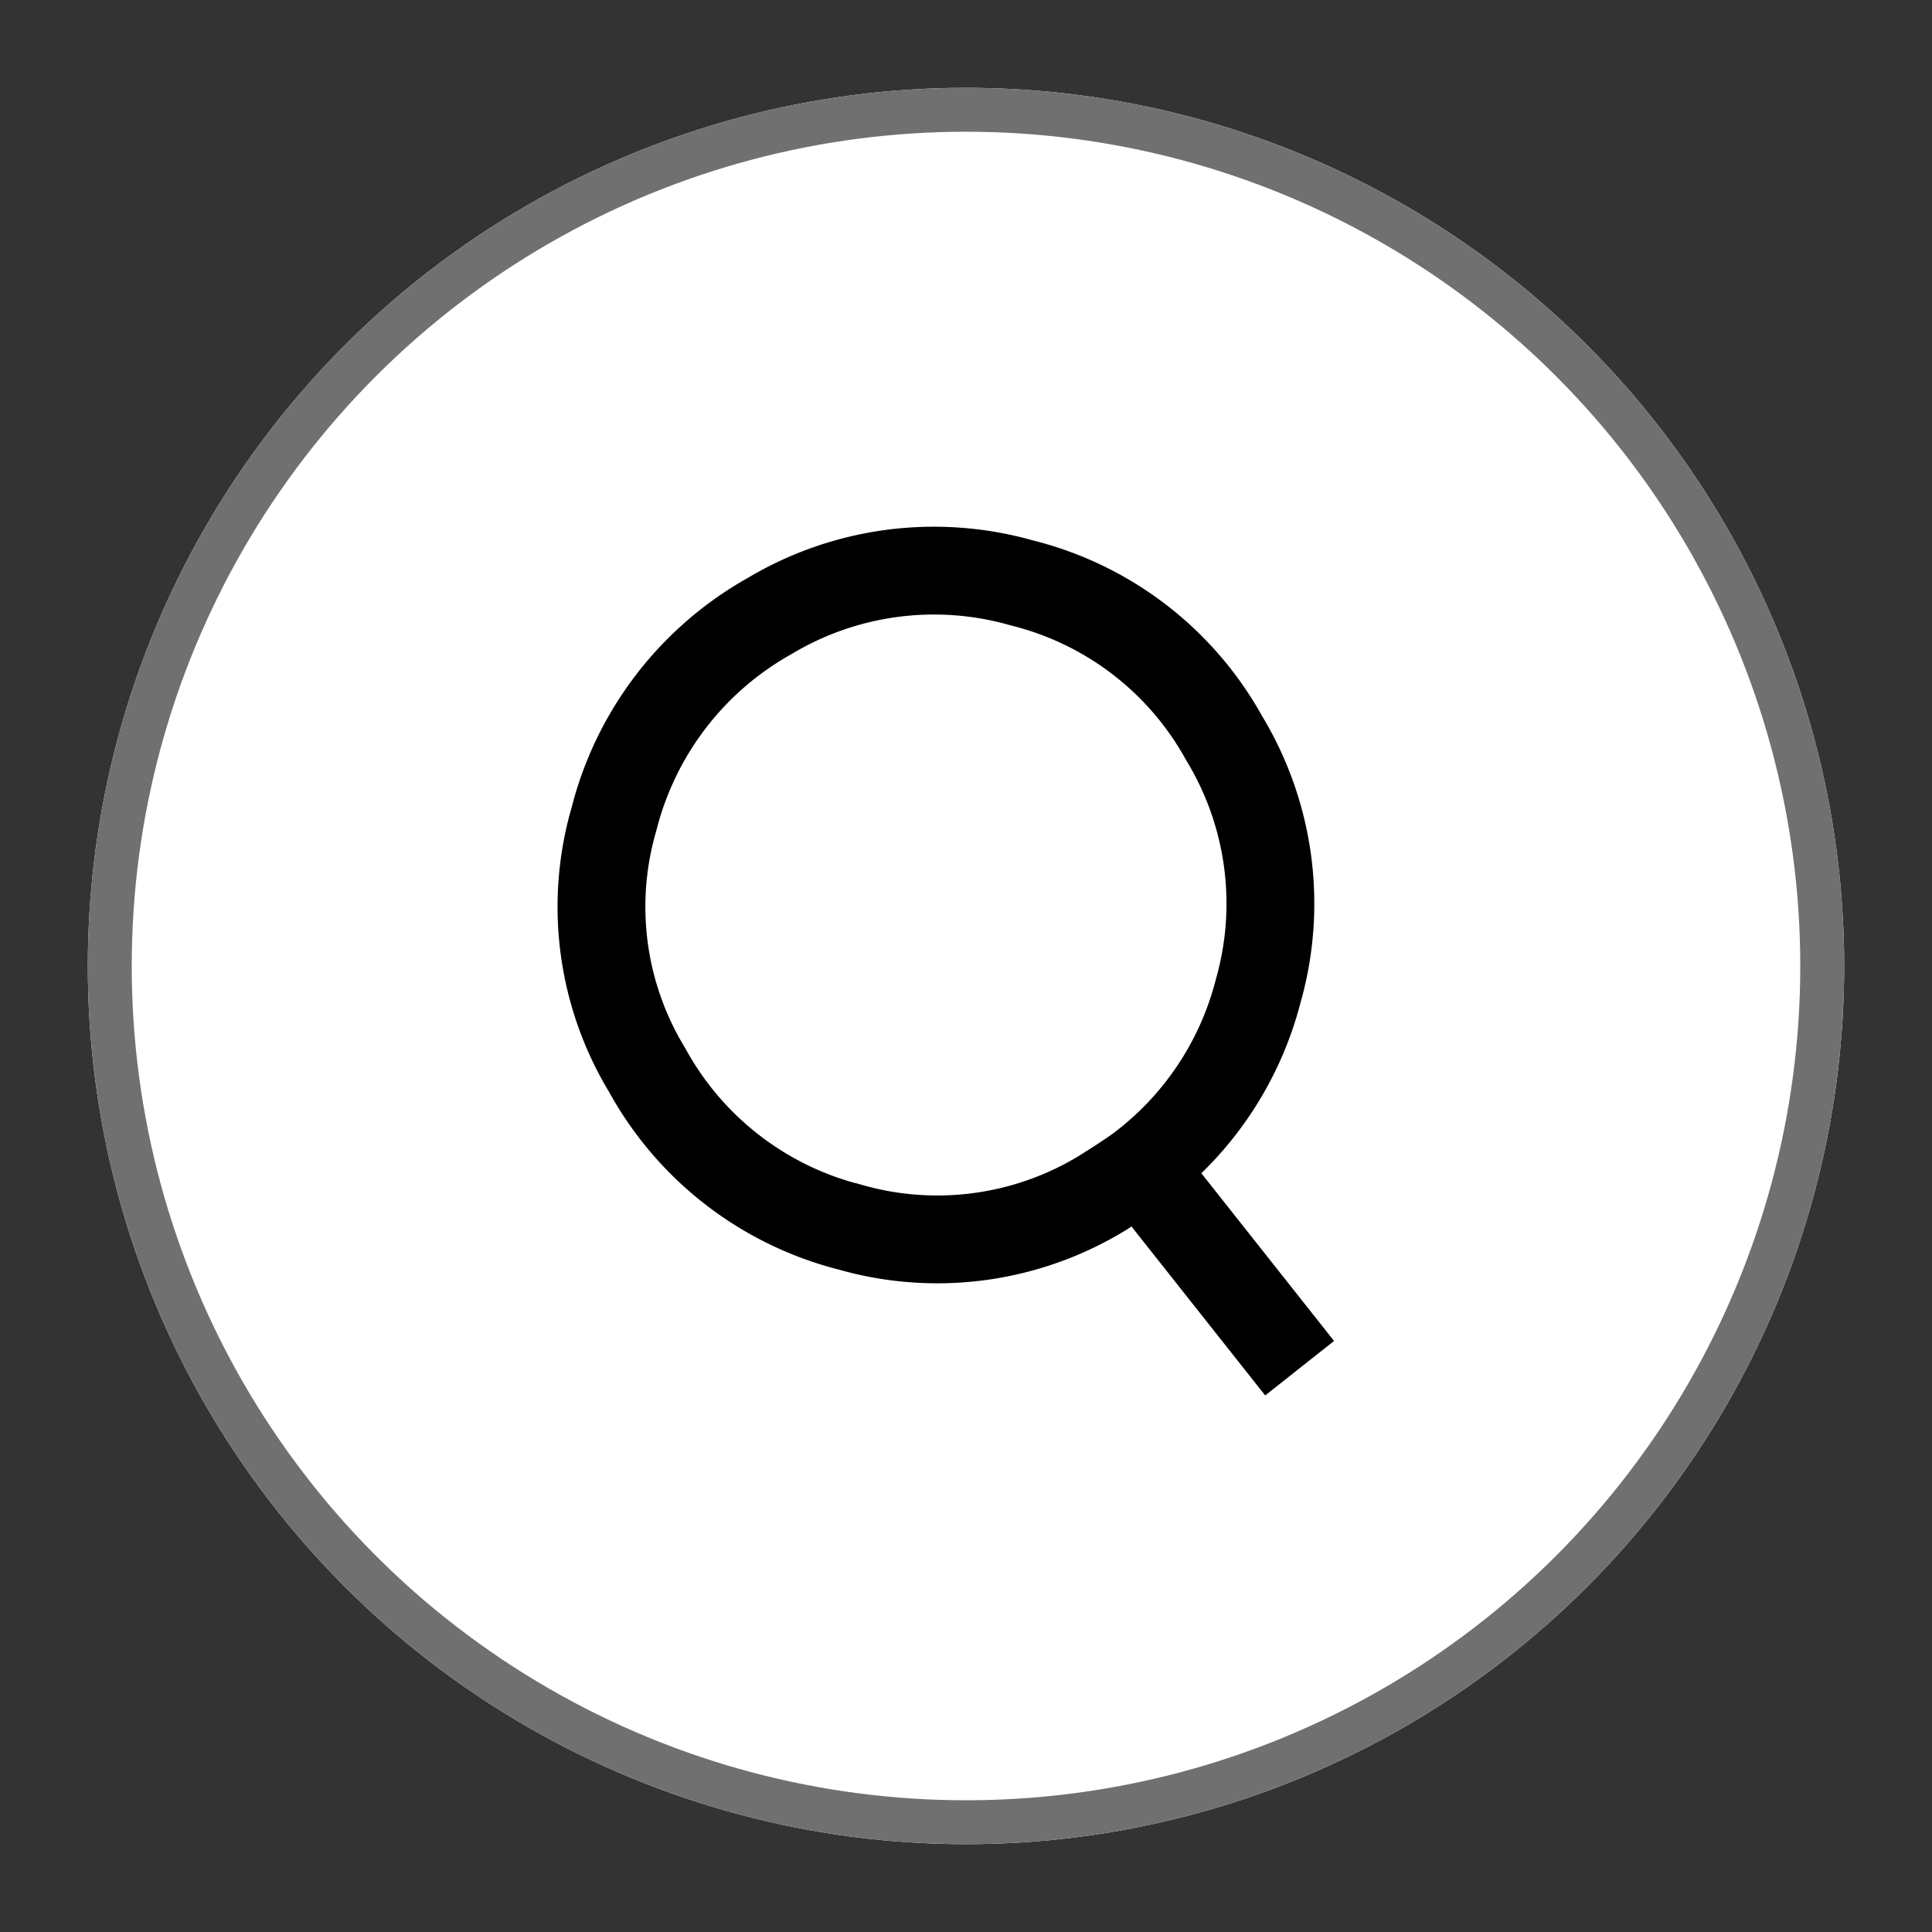
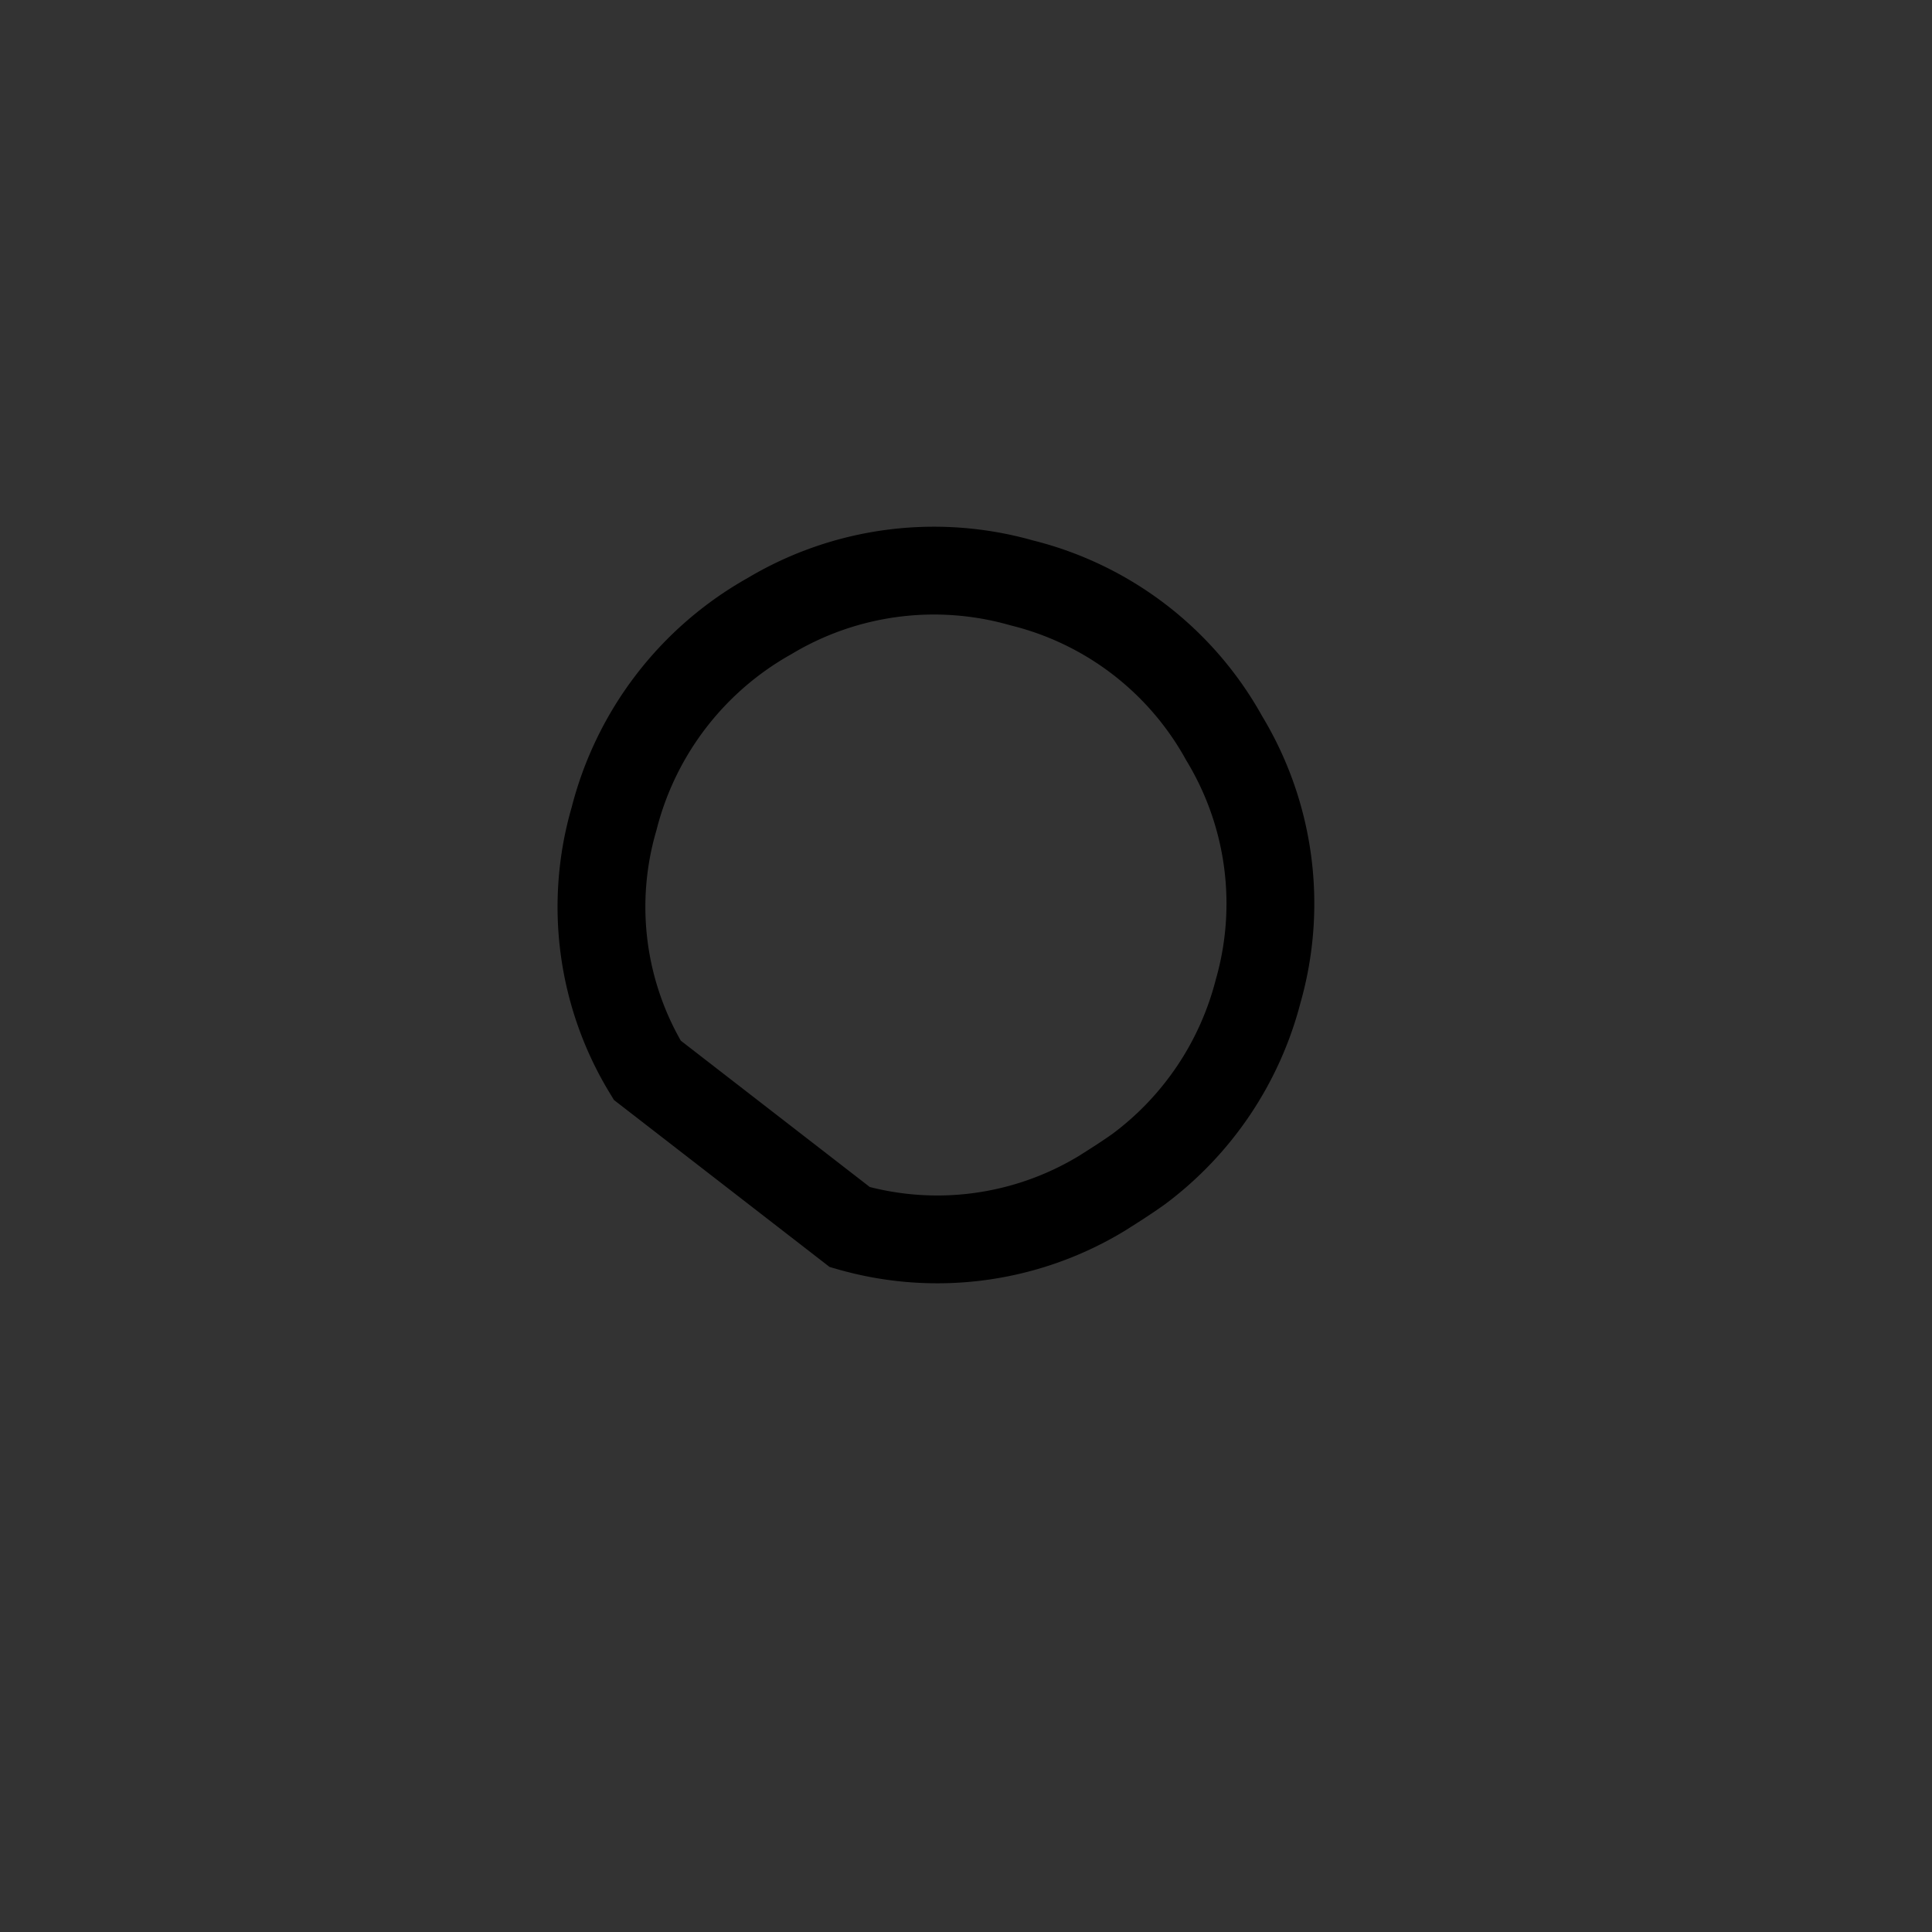
<svg xmlns="http://www.w3.org/2000/svg" viewBox="0 0 44 44">
  <rect x="0" y="0" width="44" height="44" fill="#333333" stroke="none" />
  <defs>
    <style>
      .cls-1, .cls-3 {
        fill: none;
      }

      .cls-2, .cls-4 {
        fill: #fff;
      }

      .cls-2 {
        stroke: #707070;
      }

      .cls-3, .cls-4 {
        stroke: #000;
        stroke-miterlimit: 10;
        stroke-width: 2px;
      }

      .cls-5 {
        stroke: none;
      }
    </style>
  </defs>
  <g id="Group_1145" data-name="Group 1145" transform="translate(-1248 -3390)">
    <rect id="Rectangle_897" data-name="Rectangle 897" class="cls-1" width="44" height="44" transform="translate(1248 3390)" />
    <g id="Group_1144" data-name="Group 1144">
      <g id="Ellipse_52" data-name="Ellipse 52" class="cls-2" transform="translate(1250 3392)">
-         <circle class="cls-5" cx="20" cy="20" r="20" />
-         <circle class="cls-1" cx="20" cy="20" r="19.5" />
-       </g>
-       <path id="Path_907" data-name="Path 907" class="cls-3" d="M9.354,18.872A7.221,7.221,0,0,0,15.1,18.1c.3-.189.567-.359.832-.548A7.334,7.334,0,0,0,18.653,13.5a7.266,7.266,0,0,0-.775-5.765A7.259,7.259,0,0,0,13.266,4.2,7.292,7.292,0,0,0,7.52,4.96,7.37,7.37,0,0,0,3.985,9.572,7.16,7.16,0,0,0,4.741,15.3a7.315,7.315,0,0,0,4.612,3.572Z" transform="translate(1258 3399.074)" />
-       <line id="Line_593" data-name="Line 593" class="cls-4" x1="3.44" y1="4.347" transform="translate(1274.158 3416.813)" />
+         </g>
+       <path id="Path_907" data-name="Path 907" class="cls-3" d="M9.354,18.872A7.221,7.221,0,0,0,15.1,18.1c.3-.189.567-.359.832-.548A7.334,7.334,0,0,0,18.653,13.5a7.266,7.266,0,0,0-.775-5.765A7.259,7.259,0,0,0,13.266,4.2,7.292,7.292,0,0,0,7.52,4.96,7.37,7.37,0,0,0,3.985,9.572,7.16,7.16,0,0,0,4.741,15.3Z" transform="translate(1258 3399.074)" />
    </g>
  </g>
</svg>